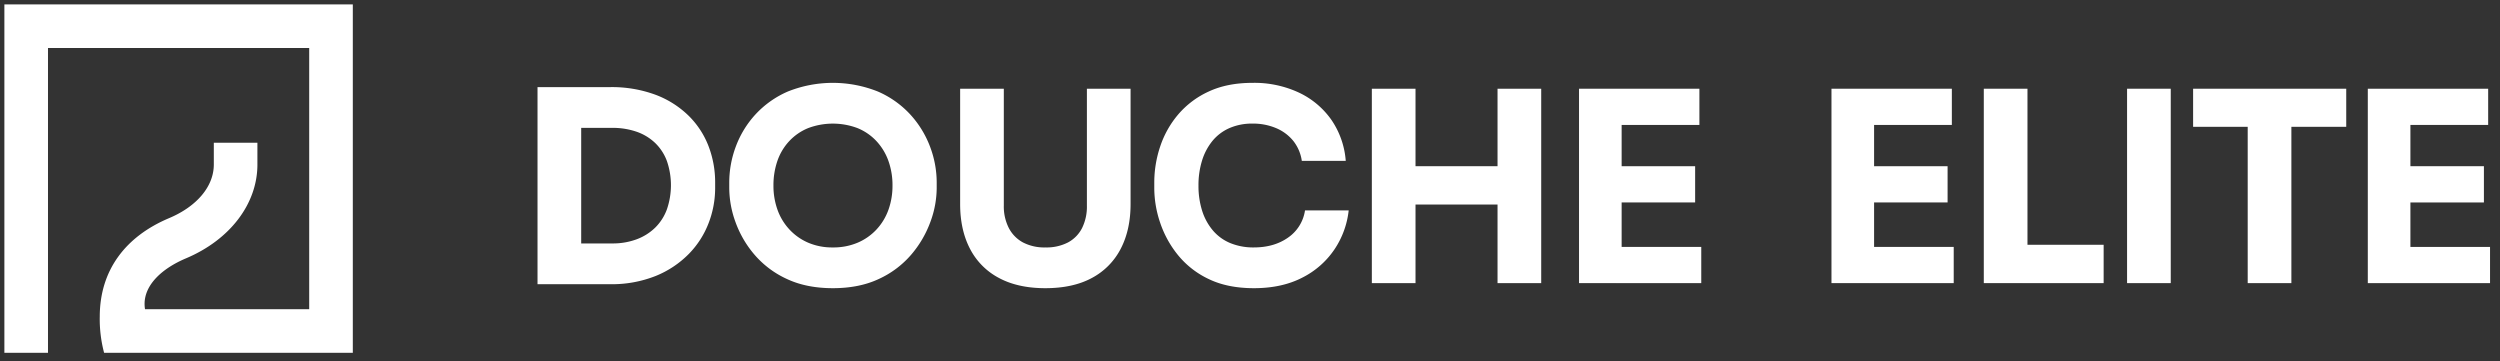
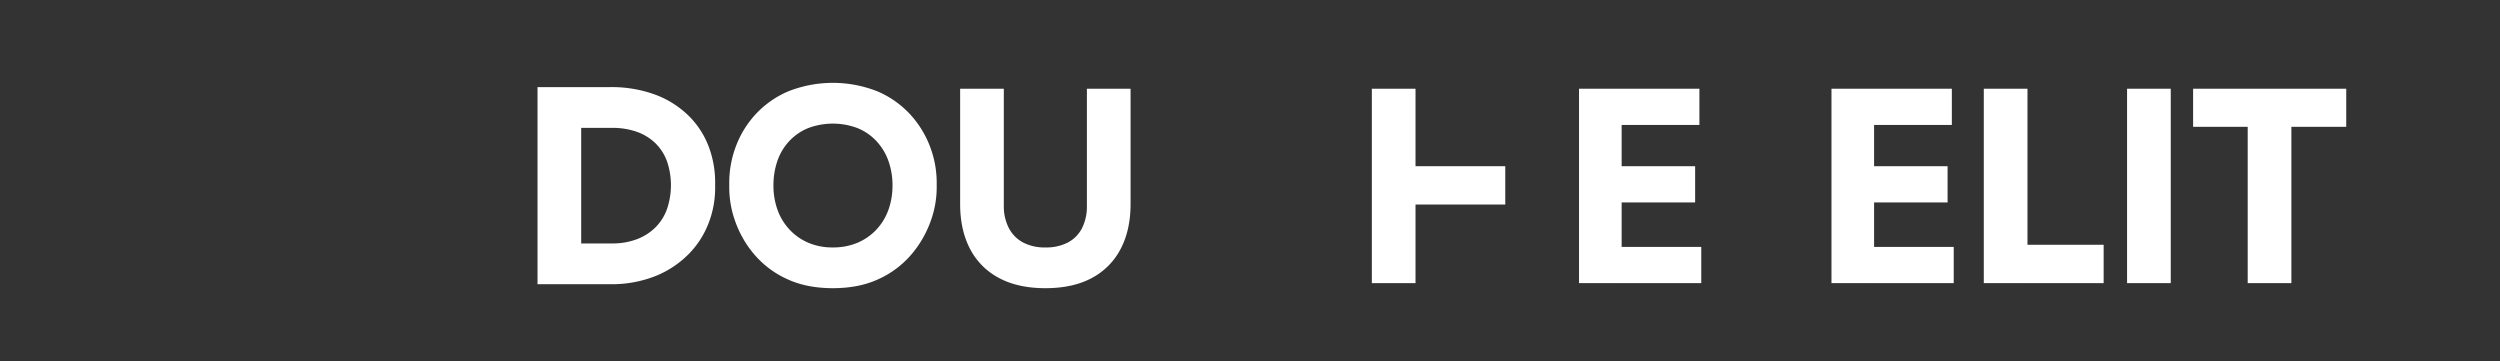
<svg xmlns="http://www.w3.org/2000/svg" width="1142" height="165" viewBox="0 0 1142 165">
  <rect x="0" y="0" width="1142" height="165" fill="#333333" stroke="none" />
  <defs>
    <clipPath id="clip-Douche-elite-white">
      <rect width="1142" height="165" />
    </clipPath>
  </defs>
  <g id="Douche-elite-white" clip-path="url(#clip-Douche-elite-white)">
-     <path id="Trazado_29803" data-name="Trazado 29803" d="M0,159.164H19.921V19.921H139.243V139.246h-75a14.974,14.974,0,0,1-.2-2.433c0-8.829,8.1-16.238,18.9-20.795,20.135-8.49,32.641-24.915,32.641-42.865V63.192H95.669v9.961c0,9.945-7.648,19.106-20.46,24.506-19.81,8.357-31.639,23.721-31.639,45.01a60.39,60.39,0,0,0,1.985,16.5H159.165V0H0Z" transform="translate(2 2)" fill="#fff" />
    <path id="Trazado_29804" data-name="Trazado 29804" d="M1559.462,242.037h19.951v90.019h-19.951Zm17.518,90.019V313.443h16.544a31.431,31.431,0,0,0,11.192-1.885,24.176,24.176,0,0,0,8.516-5.352,22.6,22.6,0,0,0,5.352-8.394,33.938,33.938,0,0,0,0-21.957,22.128,22.128,0,0,0-5.352-8.272,23.252,23.252,0,0,0-8.516-5.17,33.445,33.445,0,0,0-11.192-1.764H1576.98V242.037h15.449a57.518,57.518,0,0,1,21.045,3.527,43.43,43.43,0,0,1,15.084,9.611,39.231,39.231,0,0,1,9.063,13.929,46.037,46.037,0,0,1,2.981,16.483v2.677a44.405,44.405,0,0,1-2.981,15.875,41.035,41.035,0,0,1-9.063,14.111,44.836,44.836,0,0,1-15.084,10.036,54.163,54.163,0,0,1-21.045,3.772Z" transform="translate(-1313.923 -202.238)" fill="#fff" />
    <path id="Trazado_29805" data-name="Trazado 29805" d="M2167.621,323.361q-12.043,0-20.984-4.2a43.066,43.066,0,0,1-14.781-11.071,47.51,47.51,0,0,1-8.7-14.9,45.978,45.978,0,0,1-2.859-15.448v-2.677a46.987,46.987,0,0,1,2.981-16.362,44.578,44.578,0,0,1,8.941-14.658,43.726,43.726,0,0,1,14.841-10.523,55.429,55.429,0,0,1,41.117,0,43.762,43.762,0,0,1,14.841,10.523,45.506,45.506,0,0,1,9,14.658,46.212,46.212,0,0,1,3.041,16.362v2.677a45.129,45.129,0,0,1-2.92,15.448,48.494,48.494,0,0,1-8.758,14.9,43.068,43.068,0,0,1-14.78,11.071q-8.942,4.2-20.984,4.2m0-18.613a28.313,28.313,0,0,0,11.374-2.19,25.262,25.262,0,0,0,8.637-6.082,26.068,26.068,0,0,0,5.414-9,32.313,32.313,0,0,0,1.825-10.948,32.984,32.984,0,0,0-1.886-11.375,26.1,26.1,0,0,0-5.474-9,24.422,24.422,0,0,0-8.576-5.9,31.978,31.978,0,0,0-22.627,0,24.389,24.389,0,0,0-8.576,5.9,25.32,25.32,0,0,0-5.414,9,33.978,33.978,0,0,0-1.825,11.375,32.319,32.319,0,0,0,1.825,10.948,26.046,26.046,0,0,0,5.414,9,25.364,25.364,0,0,0,8.576,6.082,27.869,27.869,0,0,0,11.313,2.19" transform="translate(-1787.175 -191.718)" fill="#fff" />
    <path id="Trazado_29806" data-name="Trazado 29806" d="M2834.58,337.823q-12.531,0-21.228-4.684a31.2,31.2,0,0,1-13.2-13.321q-4.5-8.635-4.5-20.437V246.708H2815.6v53.4a21.671,21.671,0,0,0,2.251,10.157,15.634,15.634,0,0,0,6.447,6.63,21.048,21.048,0,0,0,10.28,2.311,21.329,21.329,0,0,0,10.4-2.311,15.348,15.348,0,0,0,6.387-6.57,22.1,22.1,0,0,0,2.189-10.218v-53.4h19.951v52.673q0,11.8-4.5,20.437a31.3,31.3,0,0,1-13.138,13.321q-8.639,4.681-21.288,4.684" transform="translate(-2357.059 -206.18)" fill="#fff" />
-     <path id="Trazado_29807" data-name="Trazado 29807" d="M3408.992,323.361q-12.044,0-20.681-4.2a40.1,40.1,0,0,1-14.111-11.071,47.426,47.426,0,0,1-8.089-14.84,49.563,49.563,0,0,1-2.615-15.51v-2.676a51.76,51.76,0,0,1,2.677-16.362,43.95,43.95,0,0,1,8.211-14.658,40.276,40.276,0,0,1,13.989-10.523q8.454-3.951,20.011-3.954a48.074,48.074,0,0,1,21.289,4.5,37.734,37.734,0,0,1,14.779,12.469,38.193,38.193,0,0,1,6.509,18.672h-20.072a19.029,19.029,0,0,0-3.893-9.124,20.1,20.1,0,0,0-7.847-5.839,26.99,26.99,0,0,0-10.765-2.068,25.676,25.676,0,0,0-10.584,2.068,20.909,20.909,0,0,0-7.725,5.839,26.557,26.557,0,0,0-4.744,8.942,37.85,37.85,0,0,0-1.643,11.5,37.406,37.406,0,0,0,1.643,11.374,26.031,26.031,0,0,0,4.866,9,20.879,20.879,0,0,0,7.968,5.839,27.567,27.567,0,0,0,10.827,2.006q9.243,0,15.631-4.5a18.31,18.31,0,0,0,7.724-12.408H3452.3a39.54,39.54,0,0,1-6.508,17.821,38.625,38.625,0,0,1-14.72,12.9q-9.305,4.8-22.078,4.805" transform="translate(-2836.222 -191.718)" fill="#fff" />
-     <path id="Trazado_29808" data-name="Trazado 29808" d="M3999.893,246.708h19.95v88.8h-19.95Zm16.422,35.4h44.523v17.518h-44.523Zm40.994-35.4h19.951v88.8H4057.31Z" transform="translate(-3373.235 -206.18)" fill="#fff" />
+     <path id="Trazado_29808" data-name="Trazado 29808" d="M3999.893,246.708h19.95v88.8h-19.95Zm16.422,35.4h44.523v17.518h-44.523Zm40.994-35.4v88.8H4057.31Z" transform="translate(-3373.235 -206.18)" fill="#fff" />
    <path id="Trazado_29809" data-name="Trazado 29809" d="M4605.908,246.708h19.464v88.8h-19.464Zm17.031,0h37.953v16.544h-37.953Zm0,35.4h36.007v16.545h-36.007Zm0,36.86h38.805v16.544h-38.805Z" transform="translate(-3884.609 -206.18)" fill="#fff" />
    <path id="Trazado_29810" data-name="Trazado 29810" d="M5344.329,246.708h19.464v88.8h-19.464Zm17.03,0h37.954v16.544h-37.954Zm0,35.4h36.008v16.545h-36.008Zm0,36.86h38.807v16.544h-38.807Z" transform="translate(-4507.711 -206.18)" fill="#fff" />
    <path id="Trazado_29811" data-name="Trazado 29811" d="M5789.891,246.708h19.949v88.8h-19.949Zm17.517,71.285h37.225v17.518h-37.225Z" transform="translate(-4883.691 -206.18)" fill="#fff" />
    <rect id="Rectángulo_162" data-name="Rectángulo 162" width="19.951" height="88.803" transform="translate(971.646 40.528)" fill="#fff" />
    <path id="Trazado_29812" data-name="Trazado 29812" d="M6402.127,246.708h69.948v17.4h-69.948Zm24.938,14.963h19.951v73.841h-19.951Z" transform="translate(-5400.315 -206.18)" fill="#fff" />
-     <path id="Trazado_29813" data-name="Trazado 29813" d="M6913.118,246.708h19.463v88.8h-19.463Zm17.03,0H6968.1v16.544h-37.955Zm0,35.4h36.007v16.545h-36.007Zm0,36.86h38.806v16.544h-38.806Z" transform="translate(-5831.505 -206.18)" fill="#fff" />
  </g>
</svg>